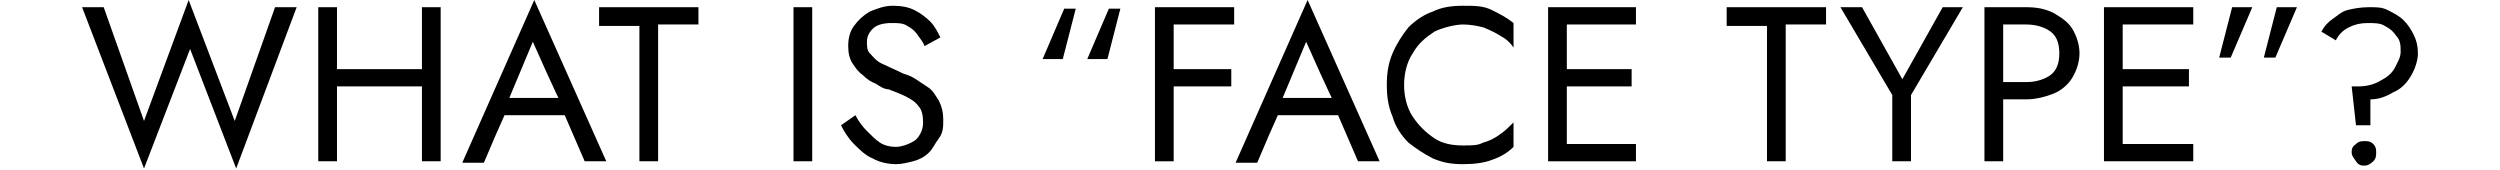
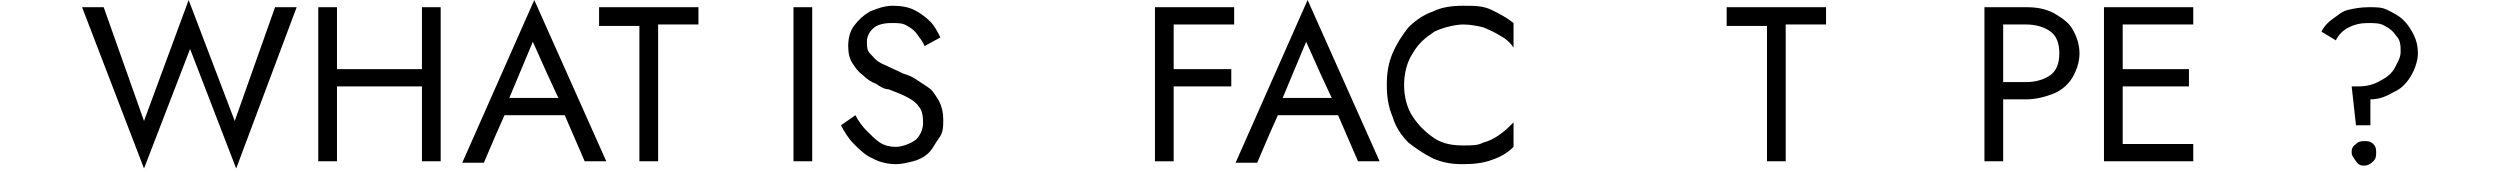
<svg xmlns="http://www.w3.org/2000/svg" id="_イヤー_2" version="1.1" viewBox="0 0 173.6 11.8">
  <path d="M19.1.5h1.5l-4.2,11.2-3.2-8.3-3.2,8.3L5.7.5h1.5l2.8,7.9L13.1,0l3.2,8.4,2.8-7.9Z" />
  <path d="M23.4.5v10.7h-1.3V.5h1.3ZM22.8,4.8h7.3v1.2h-7.3v-1.2ZM30.6.5v10.7h-1.3V.5h1.3Z" />
  <path d="M35.3,7.2v.3c-.1,0-1.7,3.8-1.7,3.8h-1.5L37.1,0l5,11.2h-1.5l-1.6-3.7v-.3c-.1,0-2-4.3-2-4.3l-1.8,4.3ZM34.7,6.8h4.7l.5,1.2h-5.7l.5-1.2Z" />
  <path d="M41.7.5h6.8v1.2h-2.8v9.5h-1.3V1.8h-2.8V.5Z" />
  <path d="M56.4.5v10.7h-1.3V.5h1.3Z" />
  <path d="M60.2,9.1c.3.3.6.6.9.8s.7.3,1.1.3,1-.2,1.4-.5c.3-.3.5-.7.5-1.2s-.1-.9-.3-1.1c-.2-.3-.5-.5-.9-.7-.4-.2-.7-.3-1.2-.5-.3,0-.6-.2-.9-.4-.3-.1-.6-.3-.9-.6-.3-.2-.5-.5-.7-.8-.2-.3-.3-.7-.3-1.2s.1-1,.4-1.4.6-.7,1.1-1c.5-.2,1-.4,1.6-.4s1.1.1,1.5.3c.4.2.8.5,1.1.8s.5.7.7,1.1l-1.1.6c-.1-.3-.3-.5-.5-.8-.2-.3-.5-.5-.7-.6-.3-.2-.6-.2-1.1-.2s-1,.1-1.3.4c-.3.3-.4.6-.4.9s0,.6.2.8c.2.2.4.5.8.7.4.2.9.4,1.5.7.3.1.6.2.9.4.3.2.6.4.9.6s.5.6.7.9c.2.4.3.8.3,1.3s0,.9-.3,1.3-.4.7-.7,1c-.3.3-.7.5-1.1.6-.4.1-.8.2-1.2.2s-1.1-.1-1.6-.4c-.5-.2-.9-.6-1.3-1-.4-.4-.7-.9-.9-1.3l1-.7c.2.4.5.8.8,1.1Z" />
-   <path d="M72.4,4.1l1.5-3.5h.8l-.9,3.5h-1.5ZM75.5,4.1l1.5-3.5h.8l-.9,3.5h-1.5Z" />
  <path d="M81.5.5v10.7h-1.3V.5h1.3ZM80.9.5h4.8v1.2h-4.8V.5ZM80.9,4.8h4.6v1.2h-4.6v-1.2Z" />
  <path d="M89,7.2v.3c-.1,0-1.7,3.8-1.7,3.8h-1.5L90.8,0l5,11.2h-1.5l-1.6-3.7v-.3c-.1,0-2-4.3-2-4.3l-1.8,4.3ZM88.5,6.8h4.7l.5,1.2h-5.7l.5-1.2Z" />
  <path d="M98.1,8.1c.4.6.9,1.1,1.5,1.5.6.4,1.3.5,2,.5s1,0,1.4-.2c.4-.1.8-.3,1.2-.6.3-.2.6-.5.9-.8v1.7c-.4.4-.9.7-1.5.9-.5.2-1.2.3-2,.3s-1.4-.1-2.1-.4c-.6-.3-1.2-.7-1.7-1.1-.5-.5-.9-1.1-1.1-1.8-.3-.7-.4-1.4-.4-2.2s.1-1.5.4-2.2c.3-.7.7-1.3,1.1-1.8.5-.5,1.1-.9,1.7-1.1.6-.3,1.3-.4,2.1-.4s1.4,0,2,.3,1,.5,1.5.9v1.7c-.2-.3-.5-.6-.9-.8-.3-.2-.7-.4-1.2-.6-.4-.1-.9-.2-1.4-.2s-1.4.2-2,.5c-.6.4-1.1.8-1.5,1.5-.4.6-.6,1.4-.6,2.2s.2,1.6.6,2.2Z" />
-   <path d="M108.8.5v10.7h-1.3V.5h1.3ZM108.2.5h5.4v1.2h-5.4V.5ZM108.2,4.8h5.1v1.2h-5.1v-1.2ZM108.2,10h5.4v1.2h-5.4v-1.2Z" />
  <path d="M120,.5h6.8v1.2h-2.8v9.5h-1.3V1.8h-2.8V.5Z" />
-   <path d="M136.3.5l-3.6,6.1v4.6h-1.3v-4.6l-3.6-6.1h1.5l2.8,5,2.8-5h1.5Z" />
  <path d="M139.1.5v10.7h-1.3V.5h1.3ZM138.5.5h2.2c.7,0,1.3.1,1.9.4.5.3,1,.6,1.3,1.1s.5,1.1.5,1.7-.2,1.2-.5,1.7c-.3.5-.8.9-1.3,1.1s-1.2.4-1.9.4h-2.2v-1.2h2.2c.7,0,1.3-.2,1.7-.5.4-.3.6-.8.6-1.5s-.2-1.2-.6-1.5c-.4-.3-1-.5-1.7-.5h-2.2V.5Z" />
  <path d="M147.4.5v10.7h-1.3V.5h1.3ZM146.9.5h5.4v1.2h-5.4V.5ZM146.9,4.8h5.1v1.2h-5.1v-1.2ZM146.9,10h5.4v1.2h-5.4v-1.2Z" />
-   <path d="M156.4.5l-1.5,3.5h-.8l.9-3.5h1.5ZM159.5.5l-1.5,3.5h-.8l.9-3.5h1.5Z" />
  <path d="M166.4,2.5c-.2-.3-.4-.5-.8-.7-.3-.2-.7-.2-1.2-.2s-.9.1-1.3.3c-.4.2-.7.5-.9.9l-1-.6c.2-.4.5-.7.8-.9s.6-.5,1-.6c.4-.1.9-.2,1.5-.2s.9,0,1.3.2c.4.2.8.4,1.1.7.3.3.5.6.7,1,.2.4.3.8.3,1.3s-.2,1.1-.5,1.6c-.3.5-.7.9-1.2,1.1-.5.3-1,.5-1.6.5v1.8h-1l-.3-2.7h.4c.6,0,1.1-.1,1.6-.4.4-.2.8-.5,1-.9.2-.4.4-.7.4-1.1s0-.8-.3-1.1ZM163.6,10c.2-.2.4-.2.6-.2s.4,0,.6.2c.2.2.2.4.2.6s0,.4-.2.6c-.2.2-.4.3-.6.3s-.4,0-.6-.3-.3-.4-.3-.6,0-.4.3-.6Z" />
</svg>